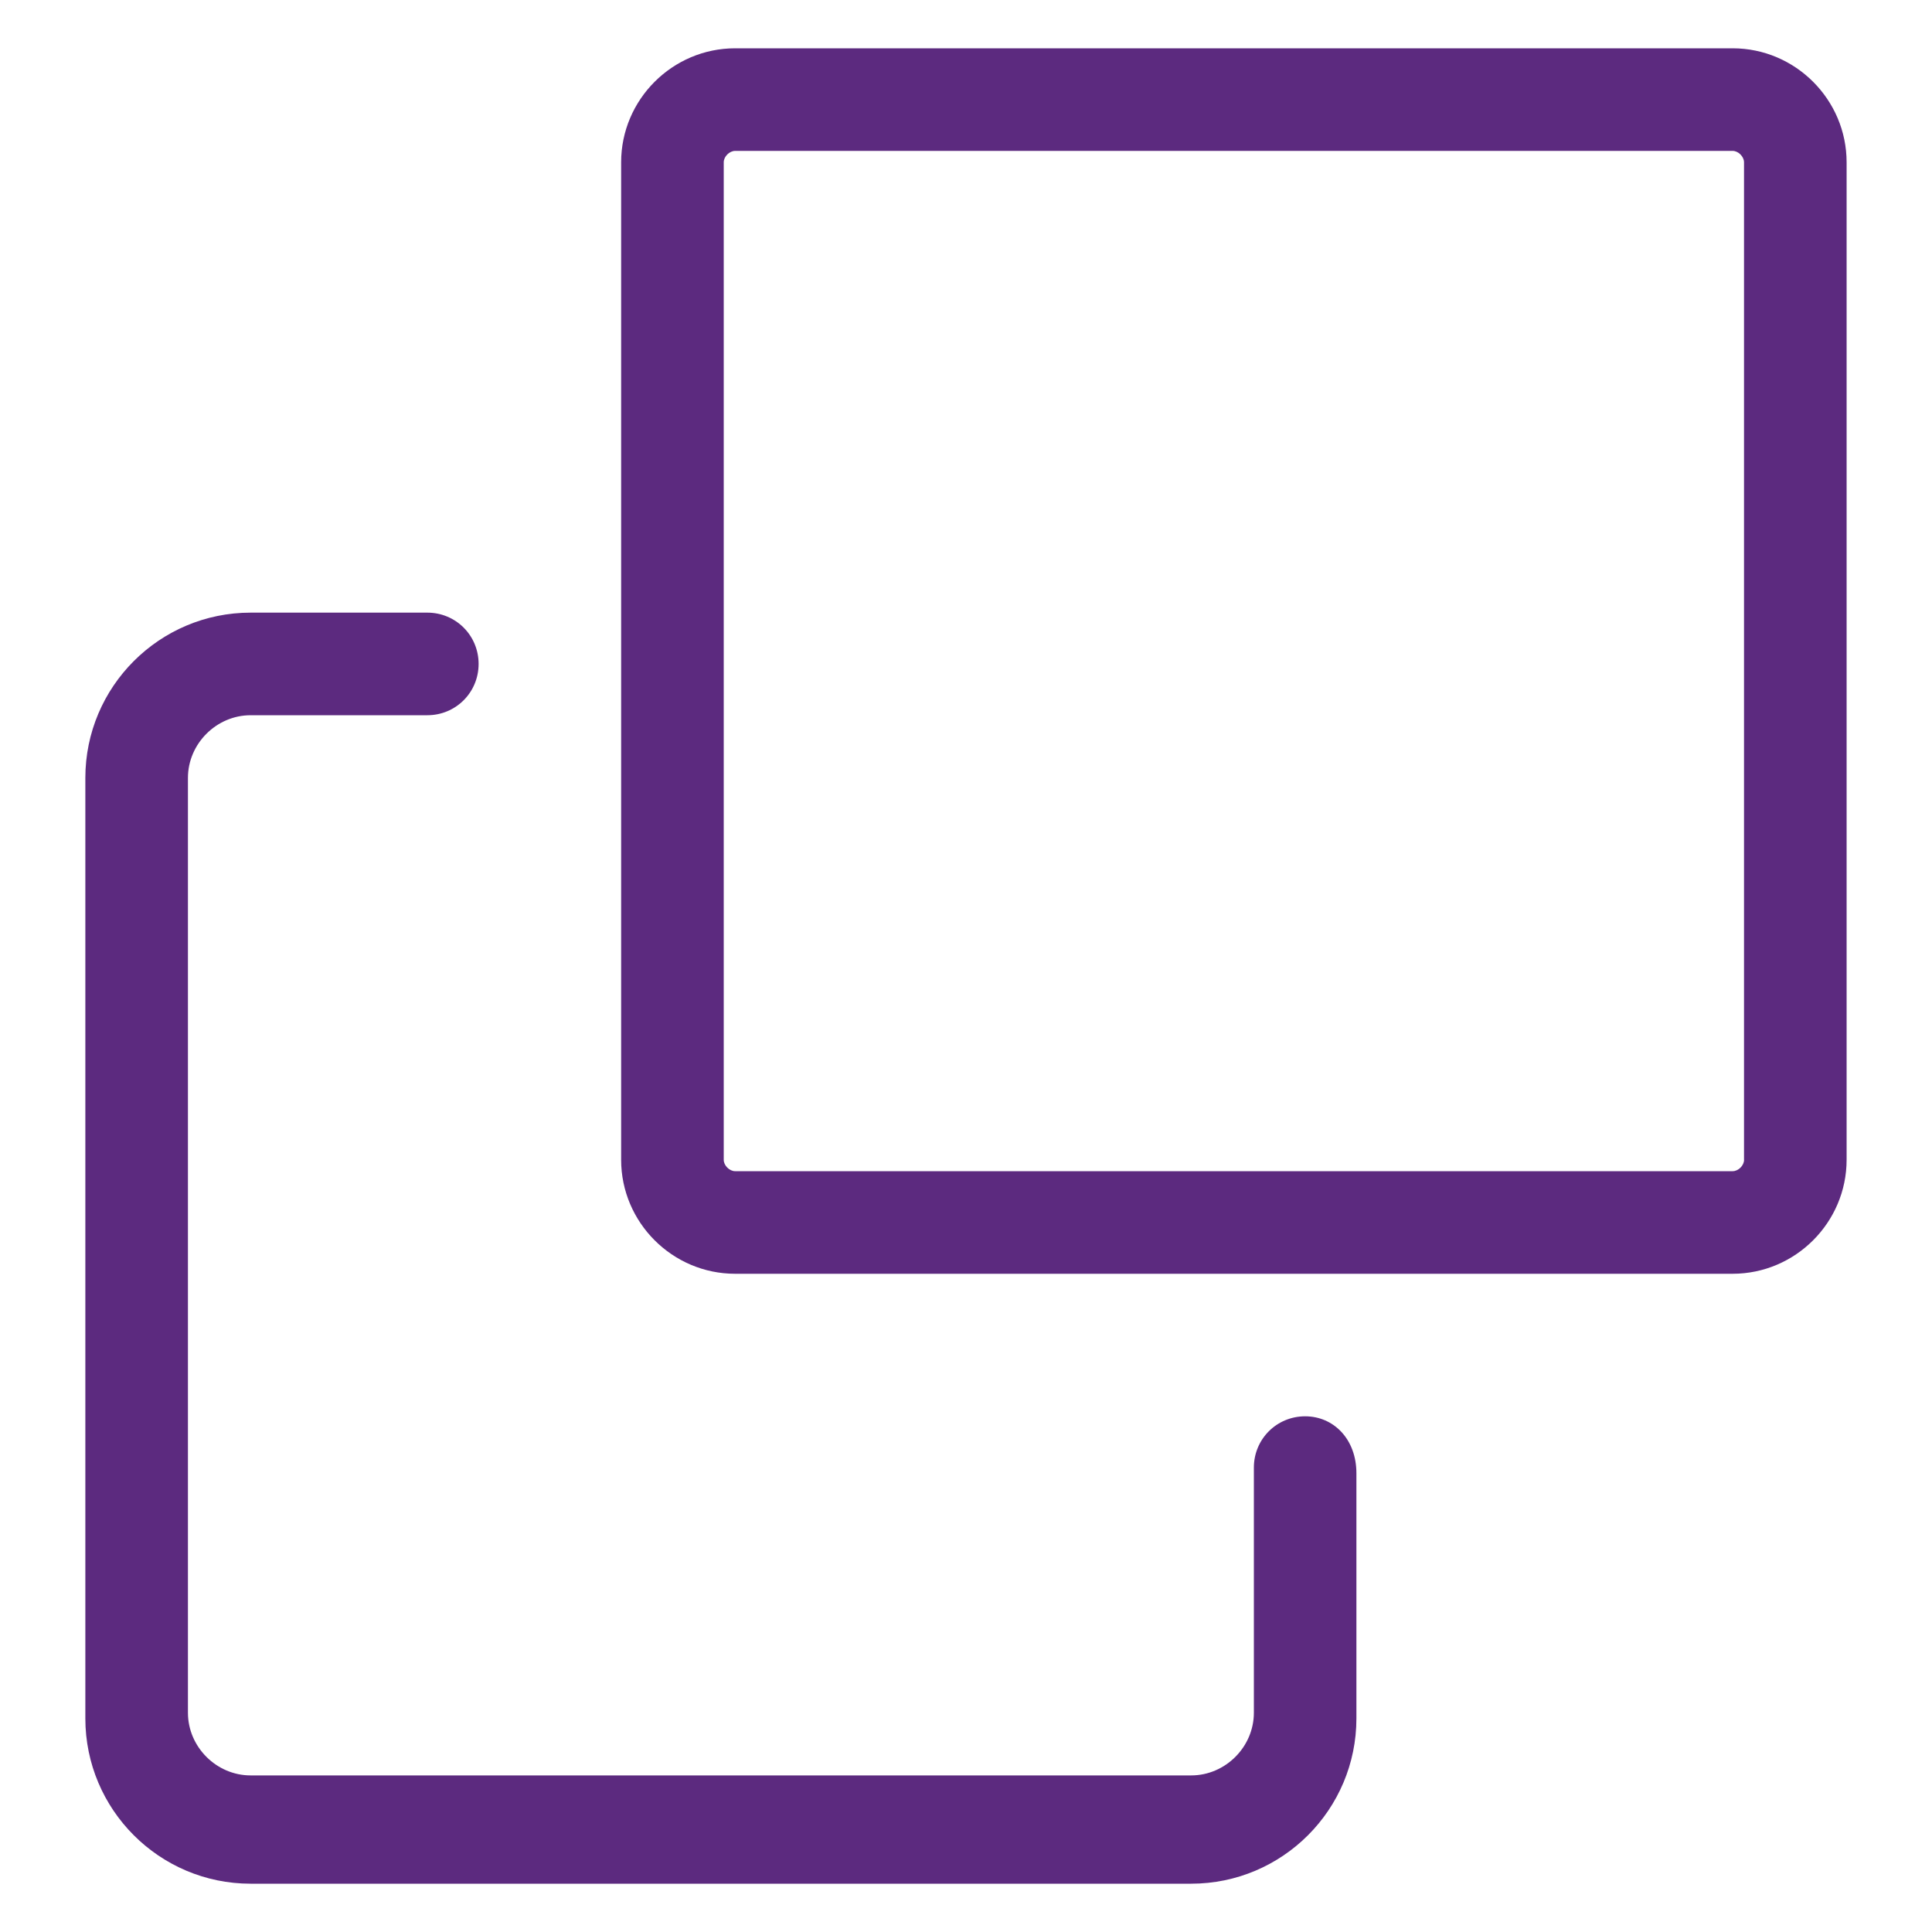
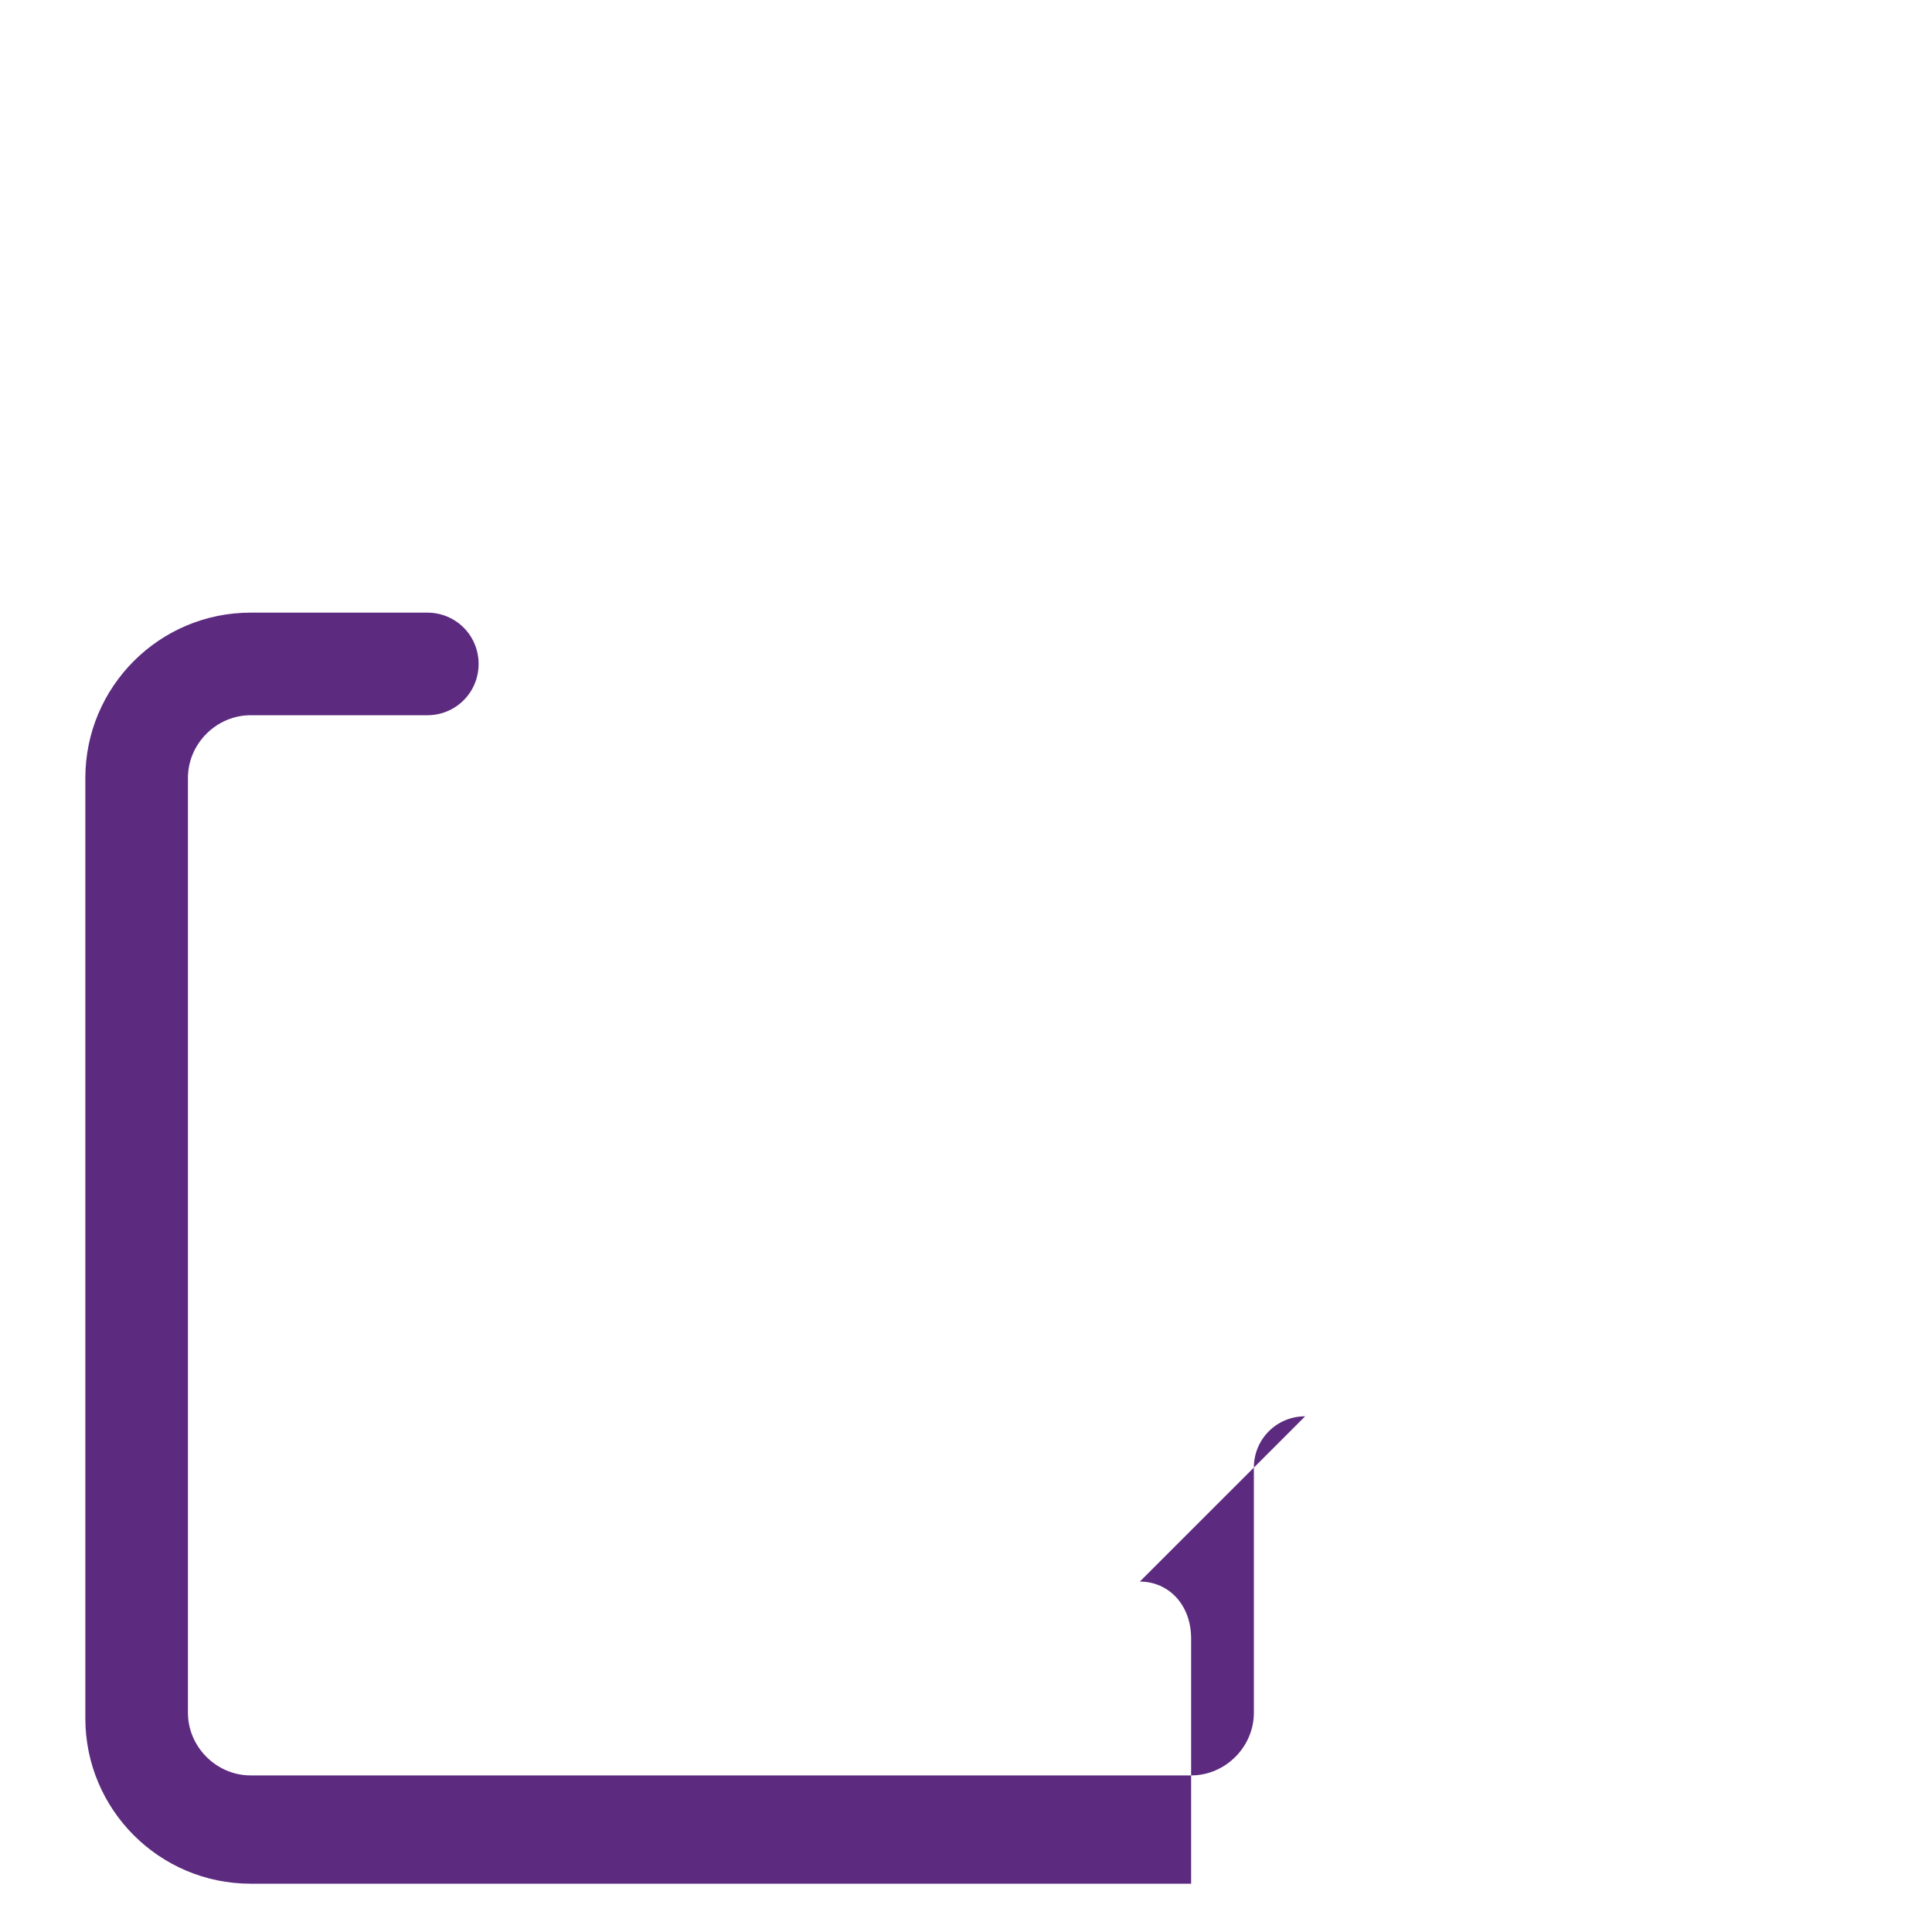
<svg xmlns="http://www.w3.org/2000/svg" id="uuid-4029d499-2e86-4041-850a-b0d85e807421" viewBox="0 0 40 40">
-   <path d="M35.873,1H15.22c-1.298,0-2.36,1.062-2.36,2.36V24.012c0,1.298,1.062,2.36,2.36,2.36h20.652c1.298,0,2.36-1.062,2.36-2.36V3.36c0-1.298-1.062-2.36-2.36-2.36Zm.236,23.012c0,.118-.118,.236-.236,.236H15.22c-.118,0-.236-.118-.236-.236V3.36c0-.118,.118-.236,.236-.236h20.652c.118,0,.236,.118,.236,.236V24.012Z" fill="#5c2a7f" />
-   <path d="M27.022,29.323c-.59,0-1.062,.472-1.062,1.062v5.075c0,.708-.59,1.298-1.298,1.298H5.189c-.708,0-1.298-.59-1.298-1.298V16.106c0-.708,.59-1.298,1.298-1.298h3.658c.59,0,1.062-.472,1.062-1.062s-.472-1.062-1.062-1.062h-3.658c-1.888,0-3.422,1.534-3.422,3.422v19.472c0,1.888,1.534,3.422,3.422,3.422H24.661c1.888,0,3.422-1.534,3.422-3.422v-5.075c0-.708-.472-1.18-1.062-1.18Z" fill="#5c2a7f" />
+   <path d="M27.022,29.323c-.59,0-1.062,.472-1.062,1.062v5.075c0,.708-.59,1.298-1.298,1.298H5.189c-.708,0-1.298-.59-1.298-1.298V16.106c0-.708,.59-1.298,1.298-1.298h3.658c.59,0,1.062-.472,1.062-1.062s-.472-1.062-1.062-1.062h-3.658c-1.888,0-3.422,1.534-3.422,3.422v19.472c0,1.888,1.534,3.422,3.422,3.422H24.661v-5.075c0-.708-.472-1.18-1.062-1.18Z" fill="#5c2a7f" />
</svg>